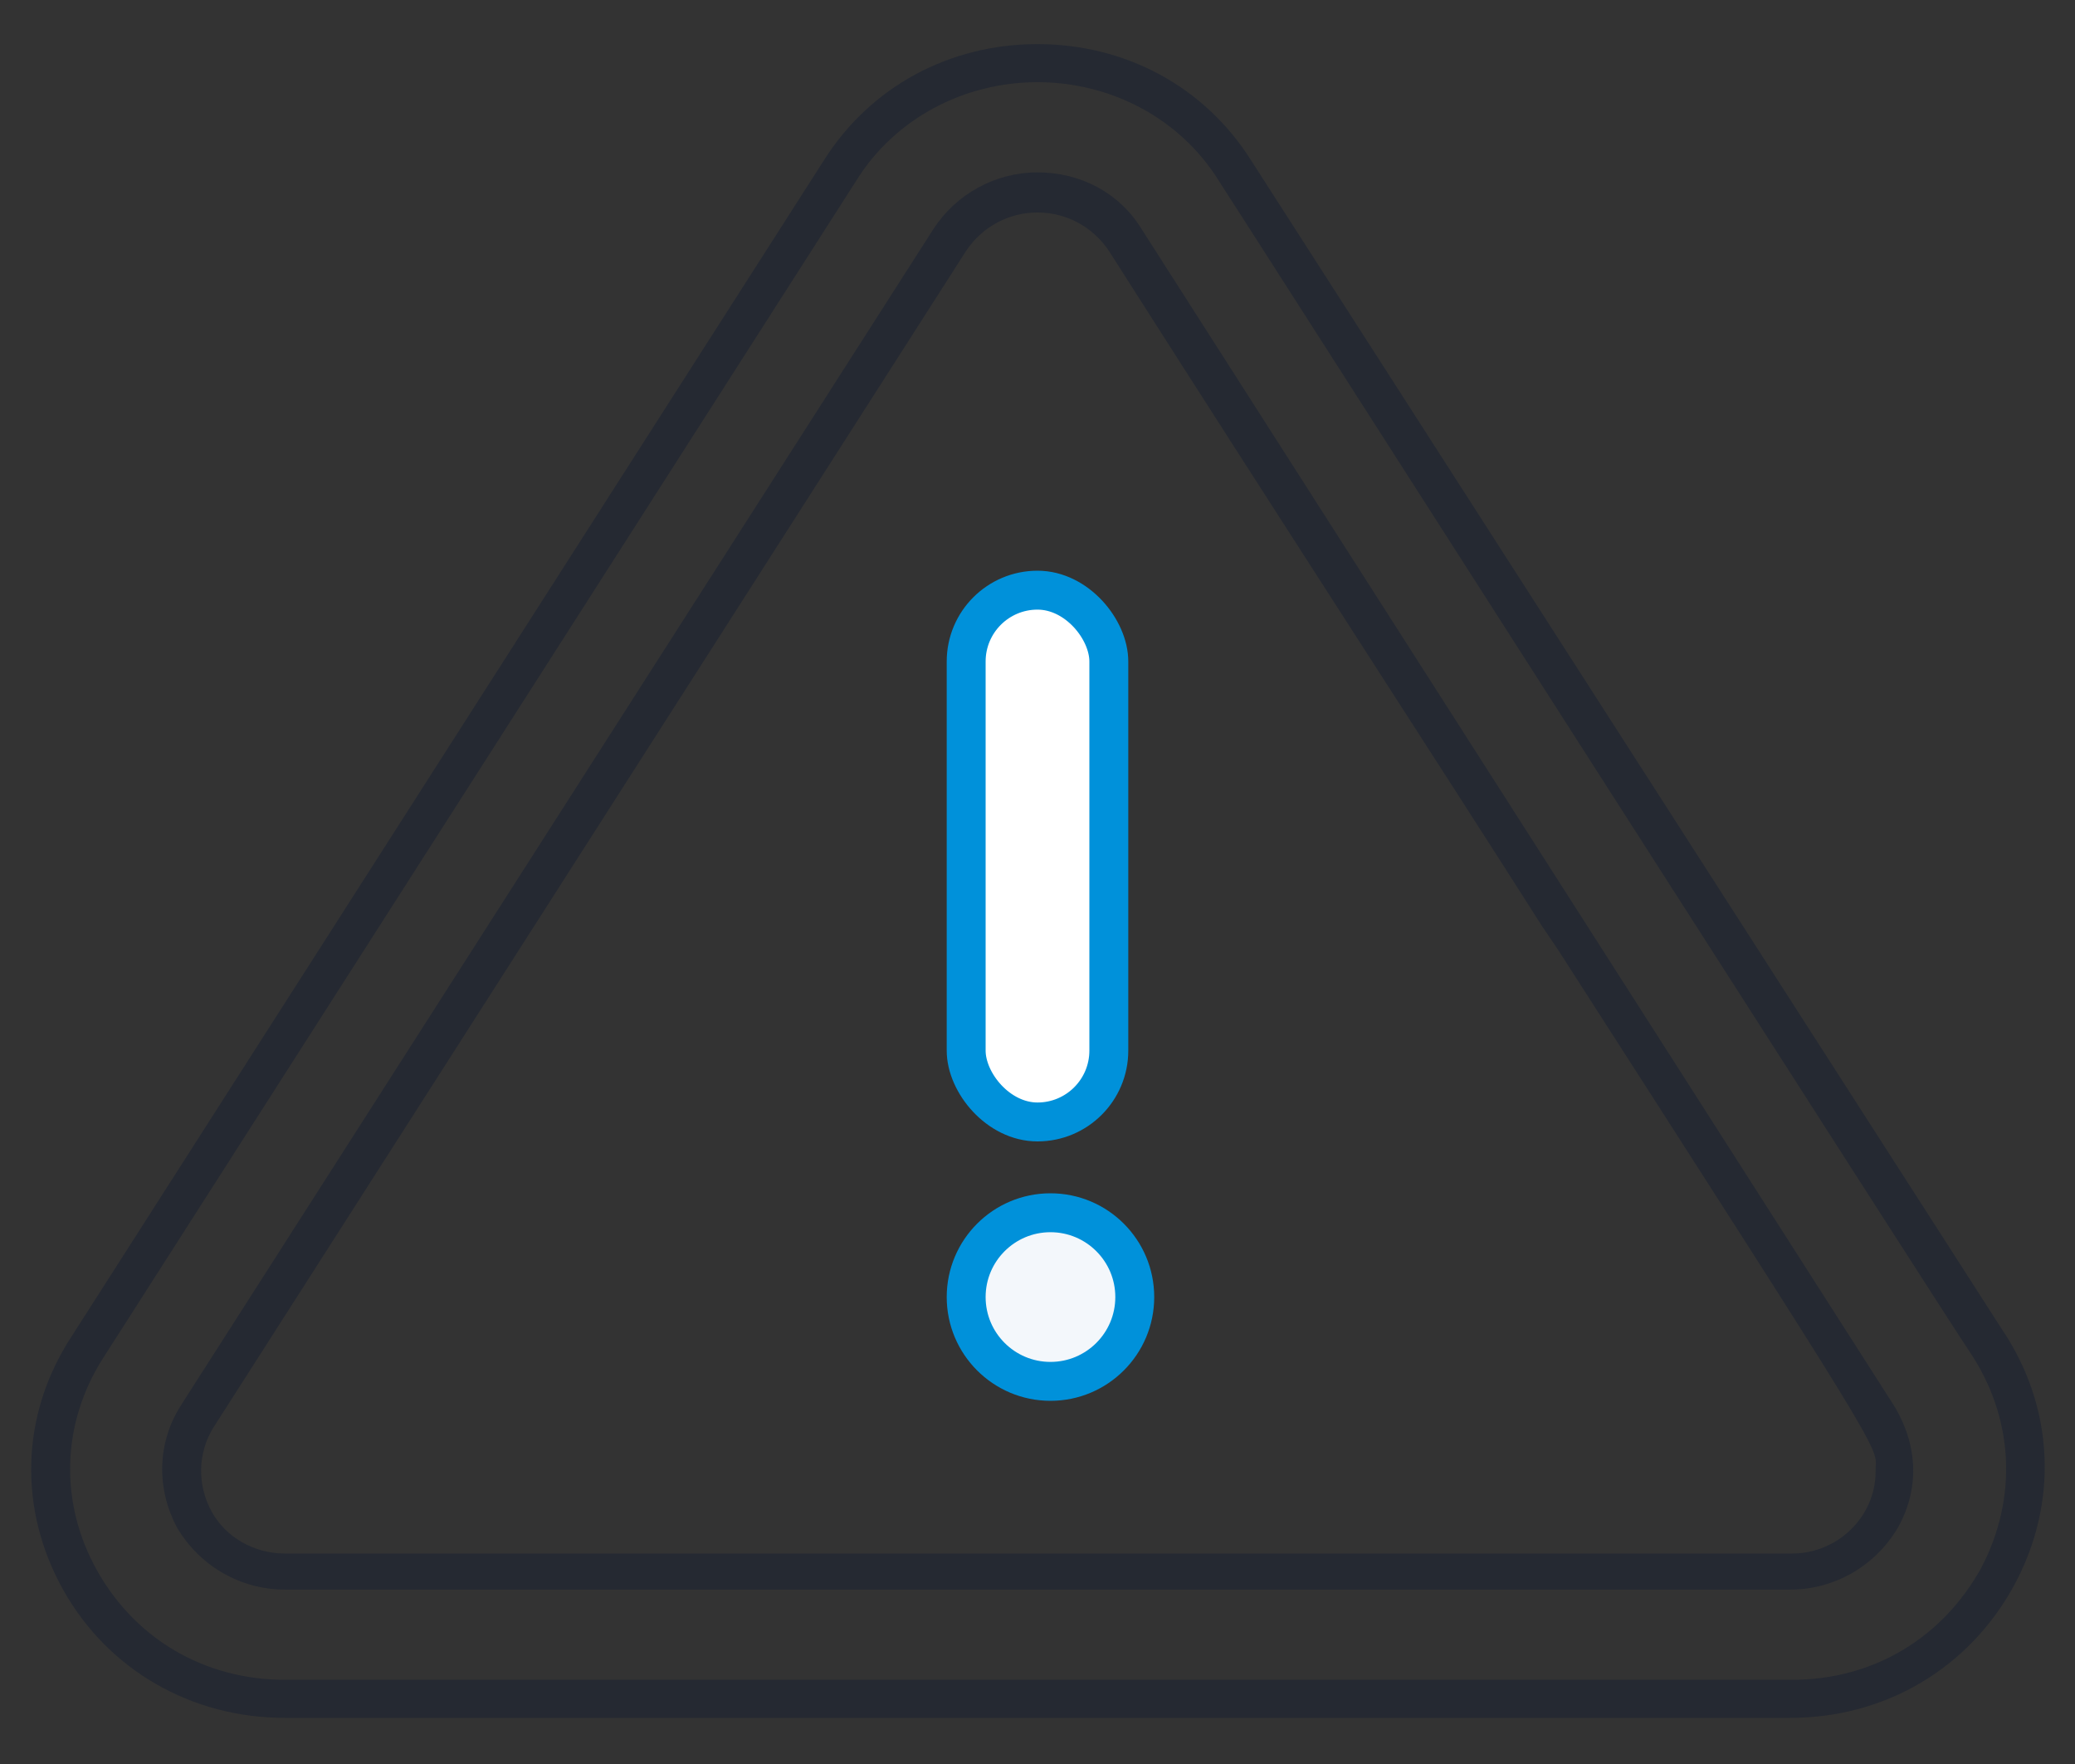
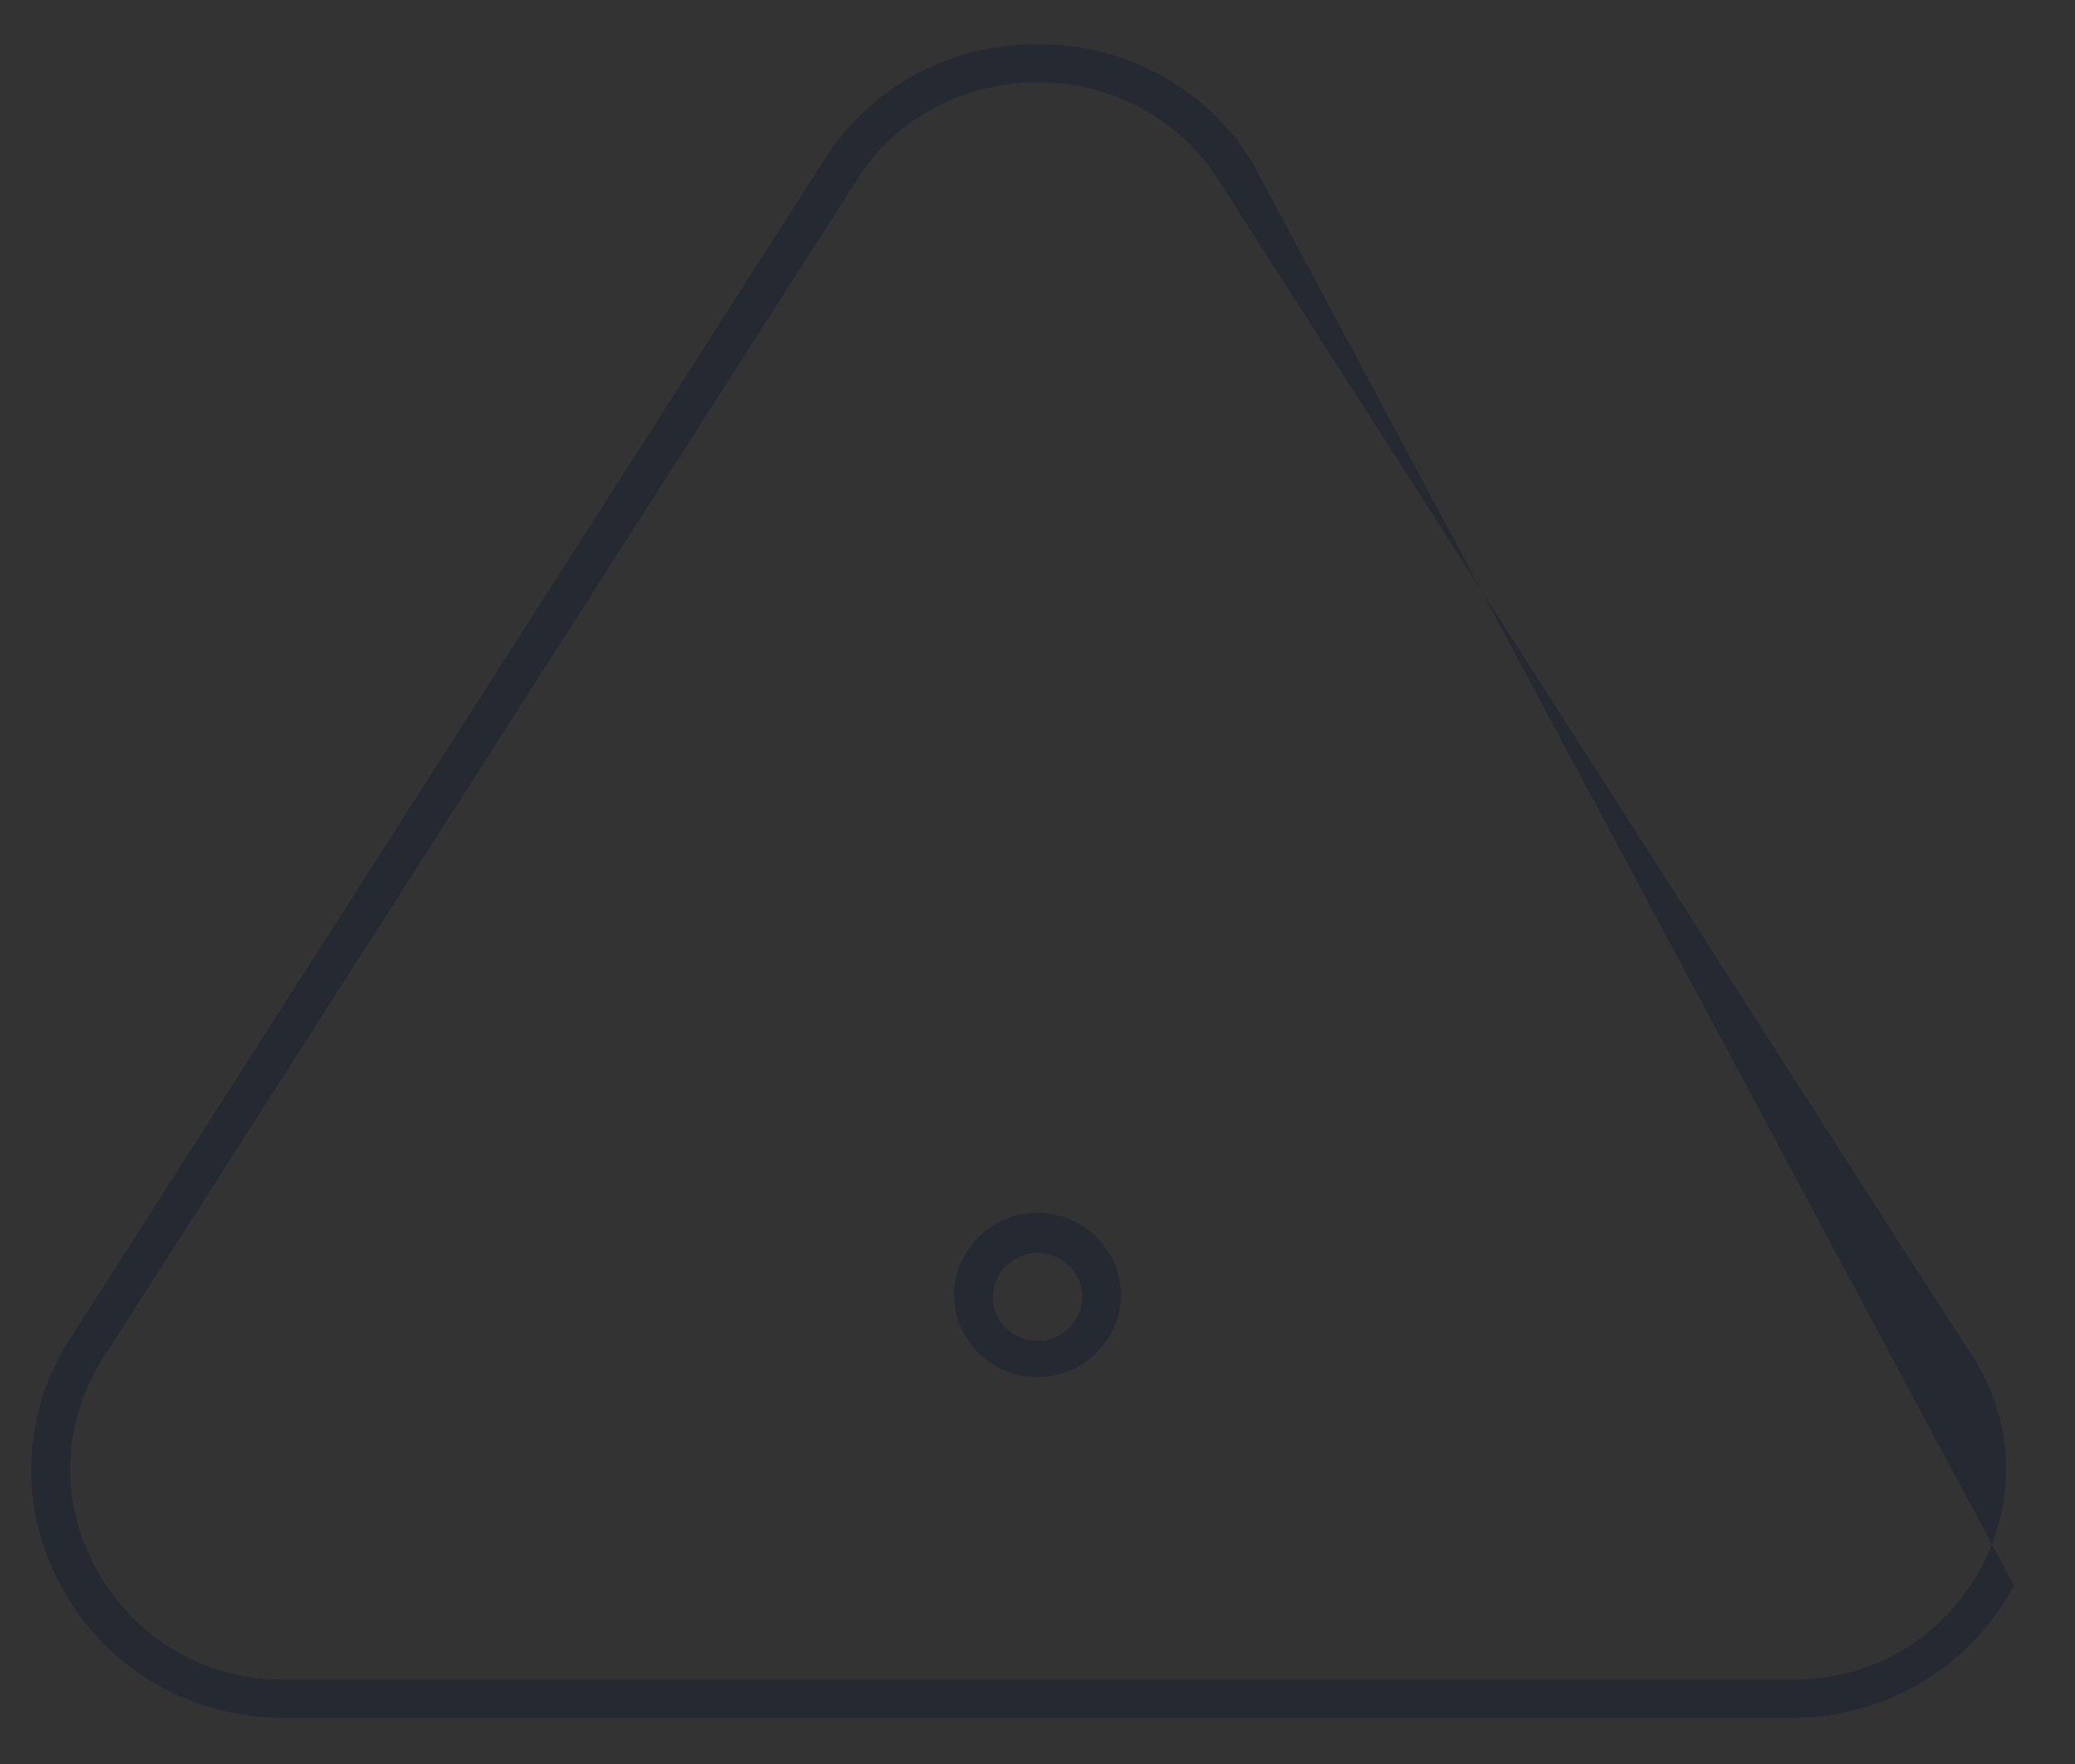
<svg xmlns="http://www.w3.org/2000/svg" width="80" height="68" viewBox="0 0 80 68" fill="none">
  <rect x="0" y="0" width="80" height="68" fill="#333333" stroke="none" />
  <g id="EEN-Icon-Alerts 2">
    <g id="Group">
      <path id="Vector" d="M40 46.75C38.196 46.75 36.784 48.218 36.784 49.918C36.784 51.695 38.274 53.086 40 53.086C41.803 53.086 43.215 51.618 43.215 49.918C43.215 48.218 41.803 46.75 40 46.75ZM40 51.695C39.058 51.695 38.274 50.922 38.274 49.995C38.274 49.068 39.058 48.295 40 48.295C40.941 48.295 41.725 49.068 41.725 49.995C41.725 50.922 40.941 51.695 40 51.695Z" fill="#252932" />
-       <path id="Vector_2" d="M31.764 6.182L2.745 51.541C0.784 54.554 0.706 58.186 2.431 61.277C4.157 64.368 7.372 66.222 10.98 66.222H69.019C72.706 66.222 75.921 64.291 77.647 61.122C79.372 57.954 79.215 54.245 77.176 51.231L48.235 6.182C46.431 3.322 43.372 1.7 40 1.7C36.627 1.7 33.568 3.322 31.764 6.182ZM40 3.168C42.823 3.168 45.49 4.559 46.98 6.954C47.294 7.418 75.764 51.927 75.921 52.081C77.647 54.632 77.804 57.722 76.392 60.427C74.902 63.132 72.235 64.754 69.098 64.754H10.98C7.921 64.754 5.255 63.209 3.764 60.581C2.274 57.954 2.353 54.863 4 52.313L33.019 6.954C34.51 4.559 37.176 3.168 40 3.168Z" fill="#252932" />
-       <path id="Vector_3" d="M44 8.809C43.137 7.418 41.647 6.645 40 6.645C38.353 6.645 36.862 7.495 36 8.809L6.98 54.168C6.039 55.636 6.039 57.413 6.823 58.882C7.686 60.35 9.255 61.277 10.98 61.277H69.019C70.745 61.277 72.313 60.35 73.176 58.882C74.039 57.336 73.96 55.559 72.862 53.936L44 8.809ZM72.313 56.563C72.313 56.641 72.313 56.641 72.313 56.718C72.313 58.495 70.823 59.886 69.098 59.886H10.98C9.804 59.886 8.705 59.268 8.156 58.264C7.607 57.259 7.607 56.023 8.235 55.018L37.255 9.659C37.882 8.732 38.902 8.191 40 8.191C41.098 8.191 42.117 8.732 42.745 9.659C49.882 20.863 55.372 29.286 59.451 35.7L60.078 36.627C72.392 55.791 72.392 55.791 72.313 56.563Z" fill="#252932" />
-       <path id="Vector_4" d="M40 22.872C38.196 22.872 36.784 24.34 36.784 26.118V40.49C36.784 42.268 38.274 43.659 40 43.659C41.803 43.659 43.215 42.191 43.215 40.49V26.041C43.215 24.34 41.803 22.872 40 22.872ZM41.725 40.413C41.725 41.34 40.941 42.113 40 42.113C39.058 42.113 38.274 41.34 38.274 40.413V26.041C38.274 25.113 39.058 24.34 40 24.34C40.941 24.34 41.725 25.113 41.725 26.041V40.413Z" fill="#252932" />
+       <path id="Vector_2" d="M31.764 6.182L2.745 51.541C0.784 54.554 0.706 58.186 2.431 61.277C4.157 64.368 7.372 66.222 10.98 66.222H69.019C72.706 66.222 75.921 64.291 77.647 61.122L48.235 6.182C46.431 3.322 43.372 1.7 40 1.7C36.627 1.7 33.568 3.322 31.764 6.182ZM40 3.168C42.823 3.168 45.49 4.559 46.98 6.954C47.294 7.418 75.764 51.927 75.921 52.081C77.647 54.632 77.804 57.722 76.392 60.427C74.902 63.132 72.235 64.754 69.098 64.754H10.98C7.921 64.754 5.255 63.209 3.764 60.581C2.274 57.954 2.353 54.863 4 52.313L33.019 6.954C34.51 4.559 37.176 3.168 40 3.168Z" fill="#252932" />
    </g>
-     <rect id="Rectangle 335" x="37.25" y="22.75" width="5.5" height="20.5" rx="2.75" fill="white" stroke="#0091DA" stroke-width="1.5" />
-     <circle id="Ellipse 108" cx="40.5" cy="50" r="3.25" fill="#F3F7FB" stroke="#0091DA" stroke-width="1.5" />
  </g>
</svg>